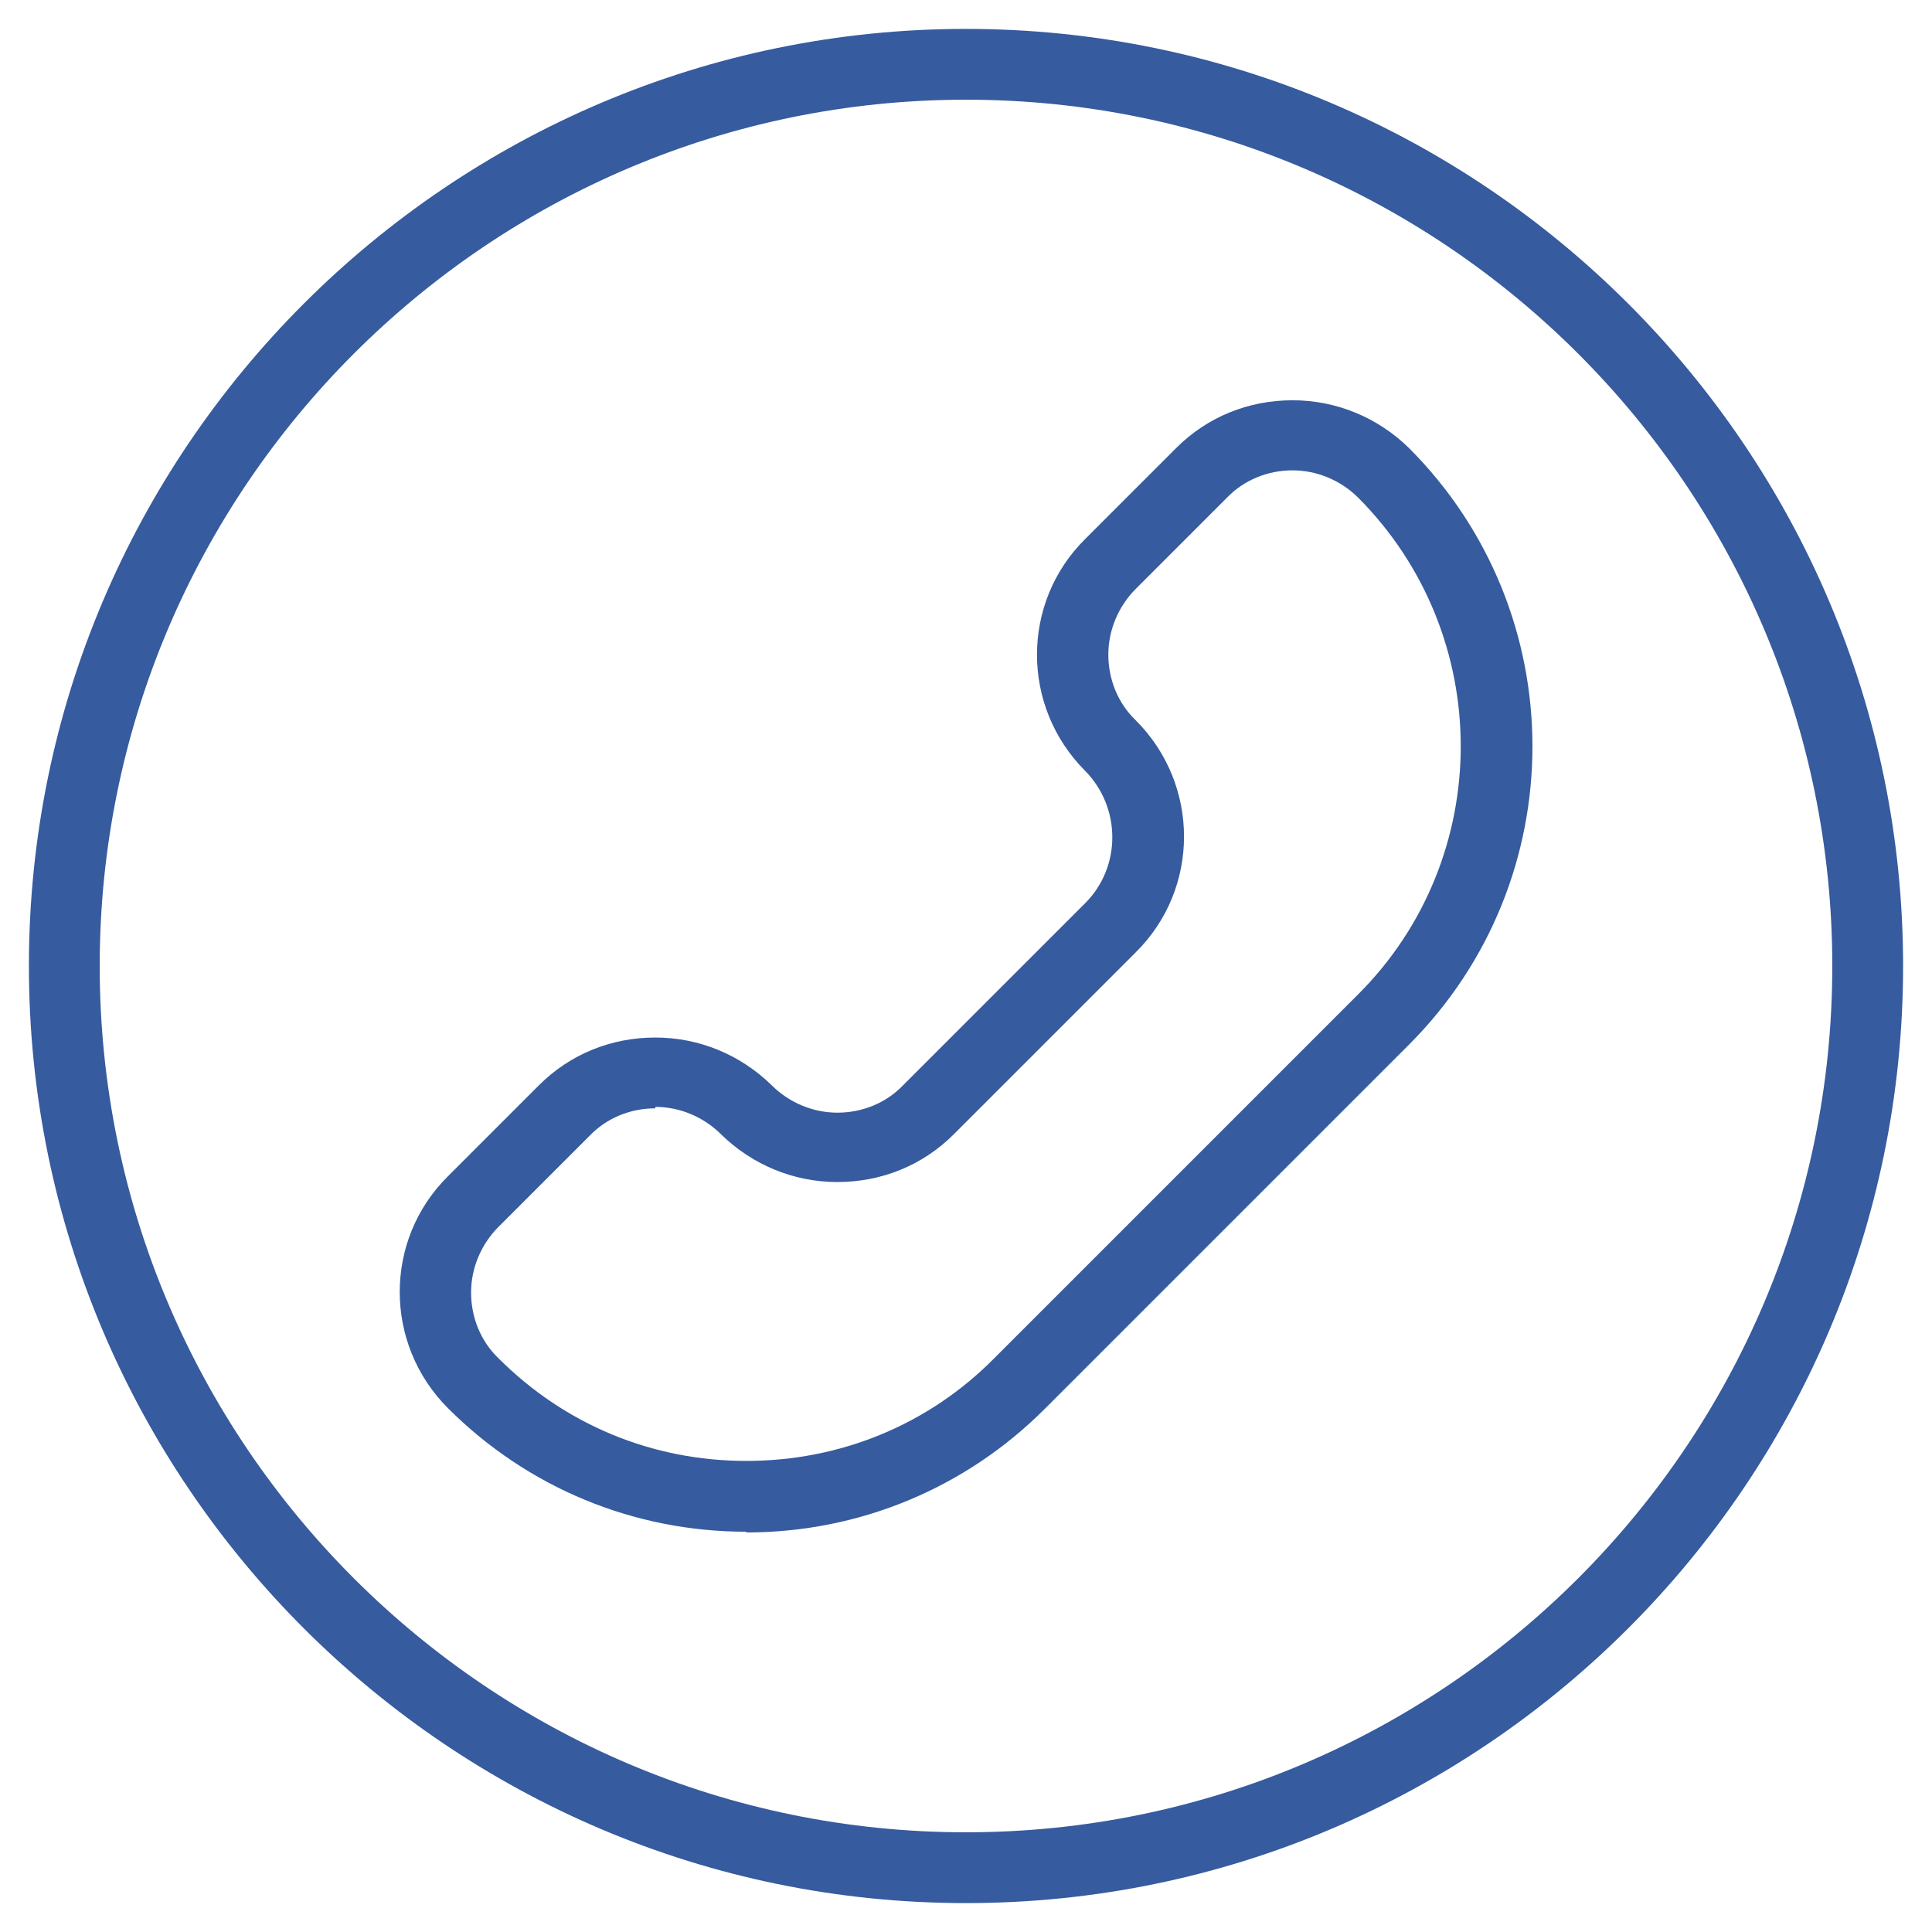
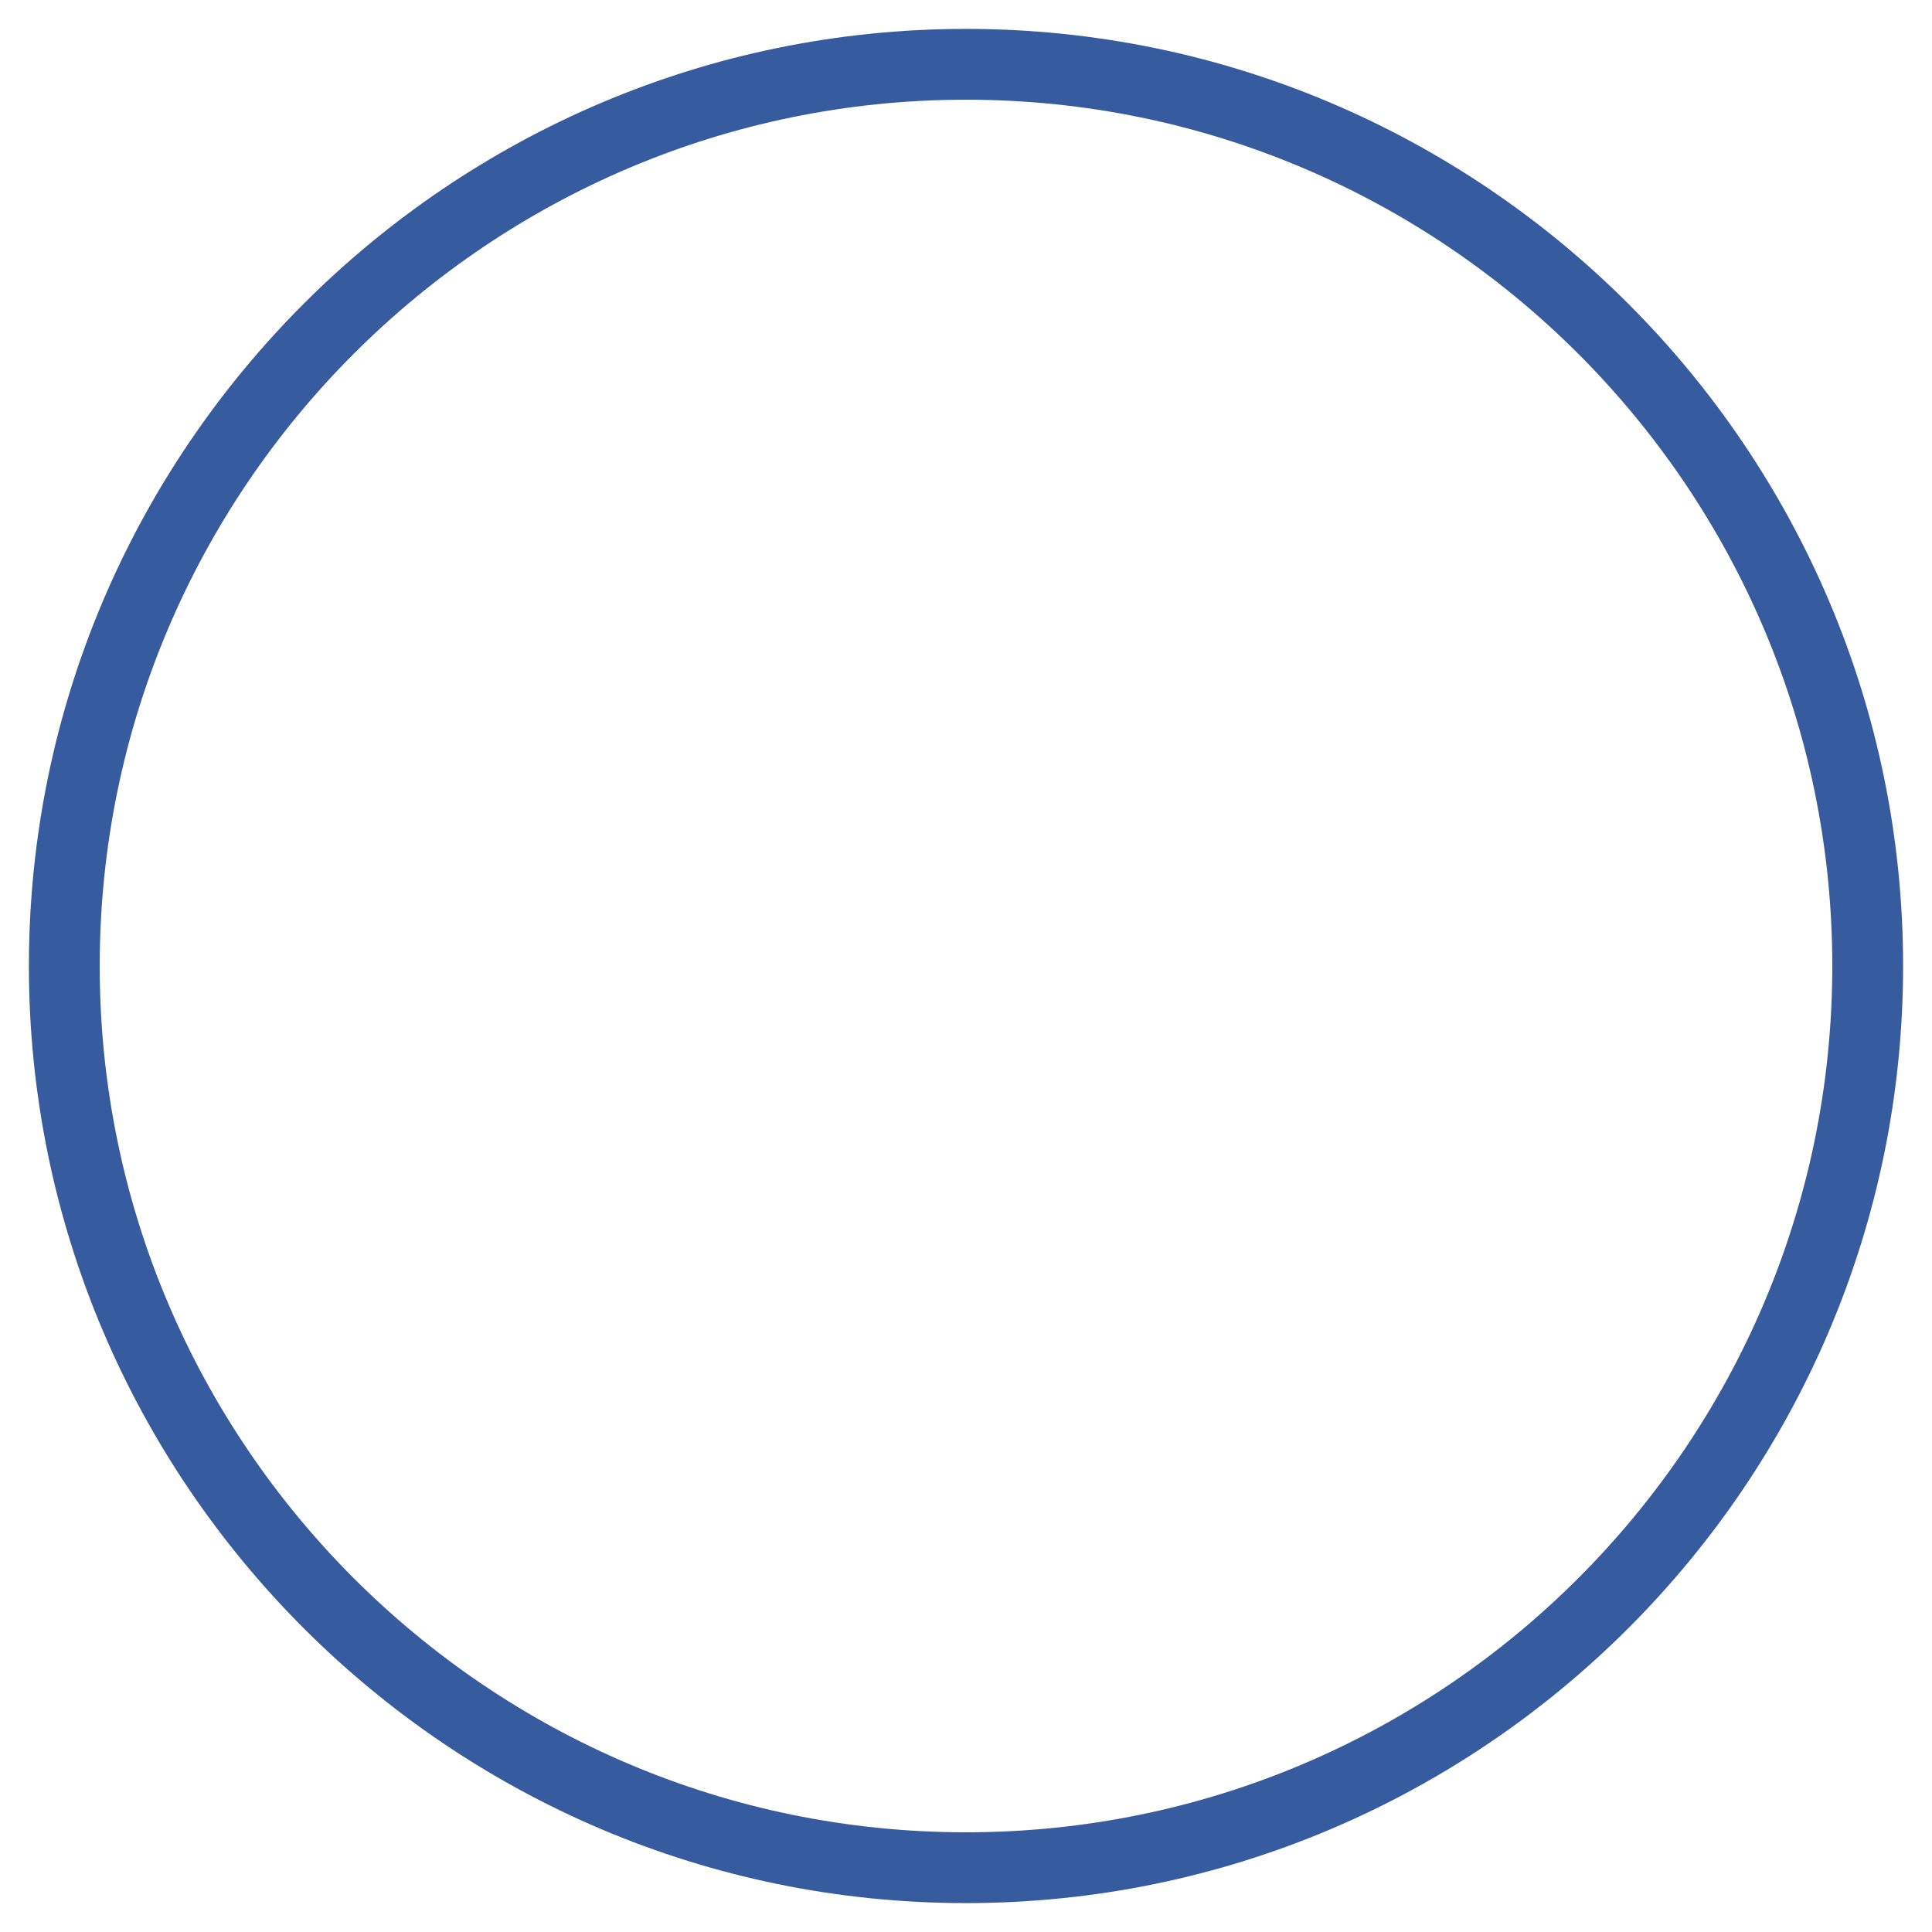
<svg xmlns="http://www.w3.org/2000/svg" id="_レイヤー_2" data-name="レイヤー_2" viewBox="0 0 26.74 26.74">
  <defs>
    <style>
      .cls-1 {
        fill: #365b9e;
      }
    </style>
  </defs>
  <g id="_文字" data-name="文字">
    <g>
-       <path class="cls-1" d="M10.33,21.2c-1.56,0-3.03-.61-4.13-1.71-.89-.89-.89-2.33,0-3.21l1.26-1.26c.43-.43,1-.66,1.61-.66s1.18.24,1.61.66c.24.24.57.38.91.38.34,0,.67-.13.91-.38l2.52-2.52c.5-.5.5-1.32,0-1.83-.89-.89-.89-2.33,0-3.21l1.26-1.26c.43-.43,1-.66,1.61-.66s1.18.24,1.61.66c2.28,2.28,2.28,5.98,0,8.26l-5.04,5.04c-1.1,1.1-2.57,1.71-4.13,1.71h0ZM9.07,15.34c-.34,0-.67.13-.91.38l-1.26,1.26c-.24.24-.38.57-.38.91s.13.67.38.91c.92.92,2.13,1.42,3.43,1.42s2.52-.5,3.43-1.42l5.04-5.04c1.89-1.89,1.89-4.97,0-6.87-.24-.24-.57-.38-.91-.38s-.67.13-.91.38l-1.26,1.26c-.24.24-.38.57-.38.91s.13.67.38.91c.89.89.89,2.33,0,3.21l-2.52,2.52c-.43.43-1,.66-1.61.66s-1.18-.24-1.61-.66c-.24-.24-.57-.38-.91-.38Z" />
      <path class="cls-1" d="M13.37,26.34C6.22,26.34.4,20.52.4,13.37S6.22.4,13.37.4s12.97,5.82,12.97,12.97-5.82,12.97-12.97,12.97ZM13.37,1.38C6.76,1.38,1.38,6.76,1.38,13.37s5.38,11.99,11.99,11.99,11.99-5.38,11.99-11.99S19.98,1.38,13.37,1.38Z" />
    </g>
  </g>
</svg>